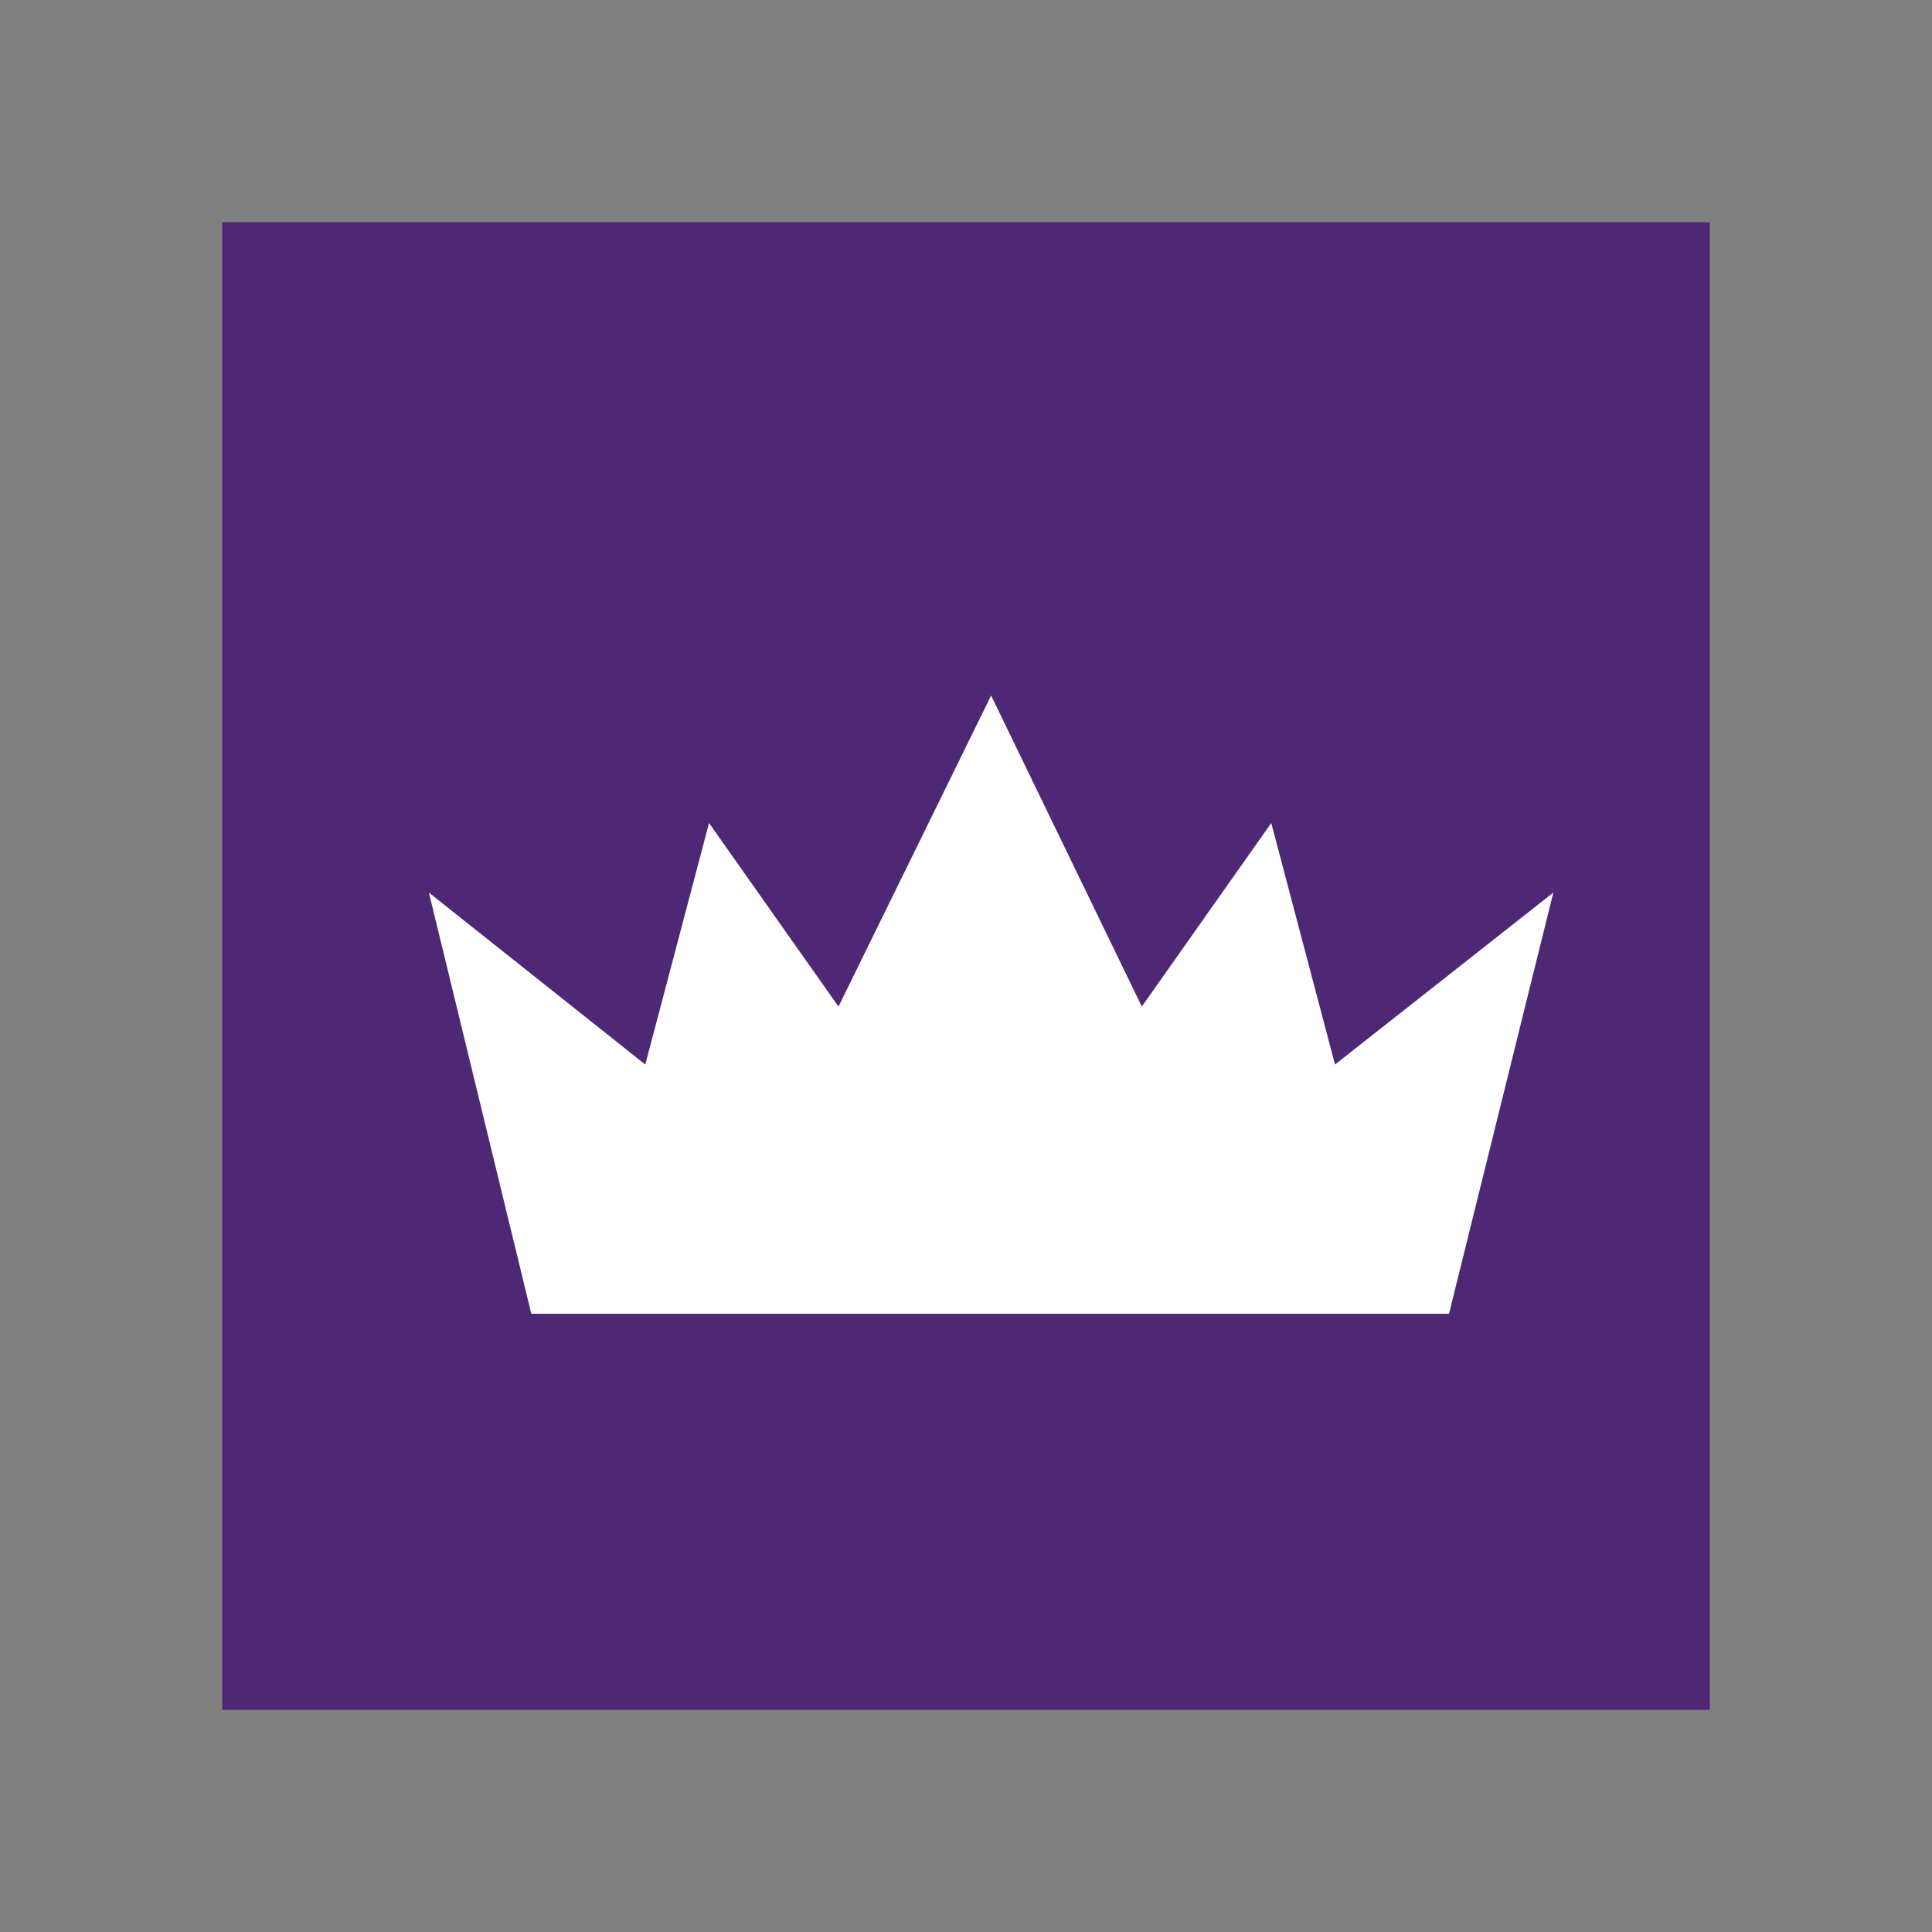
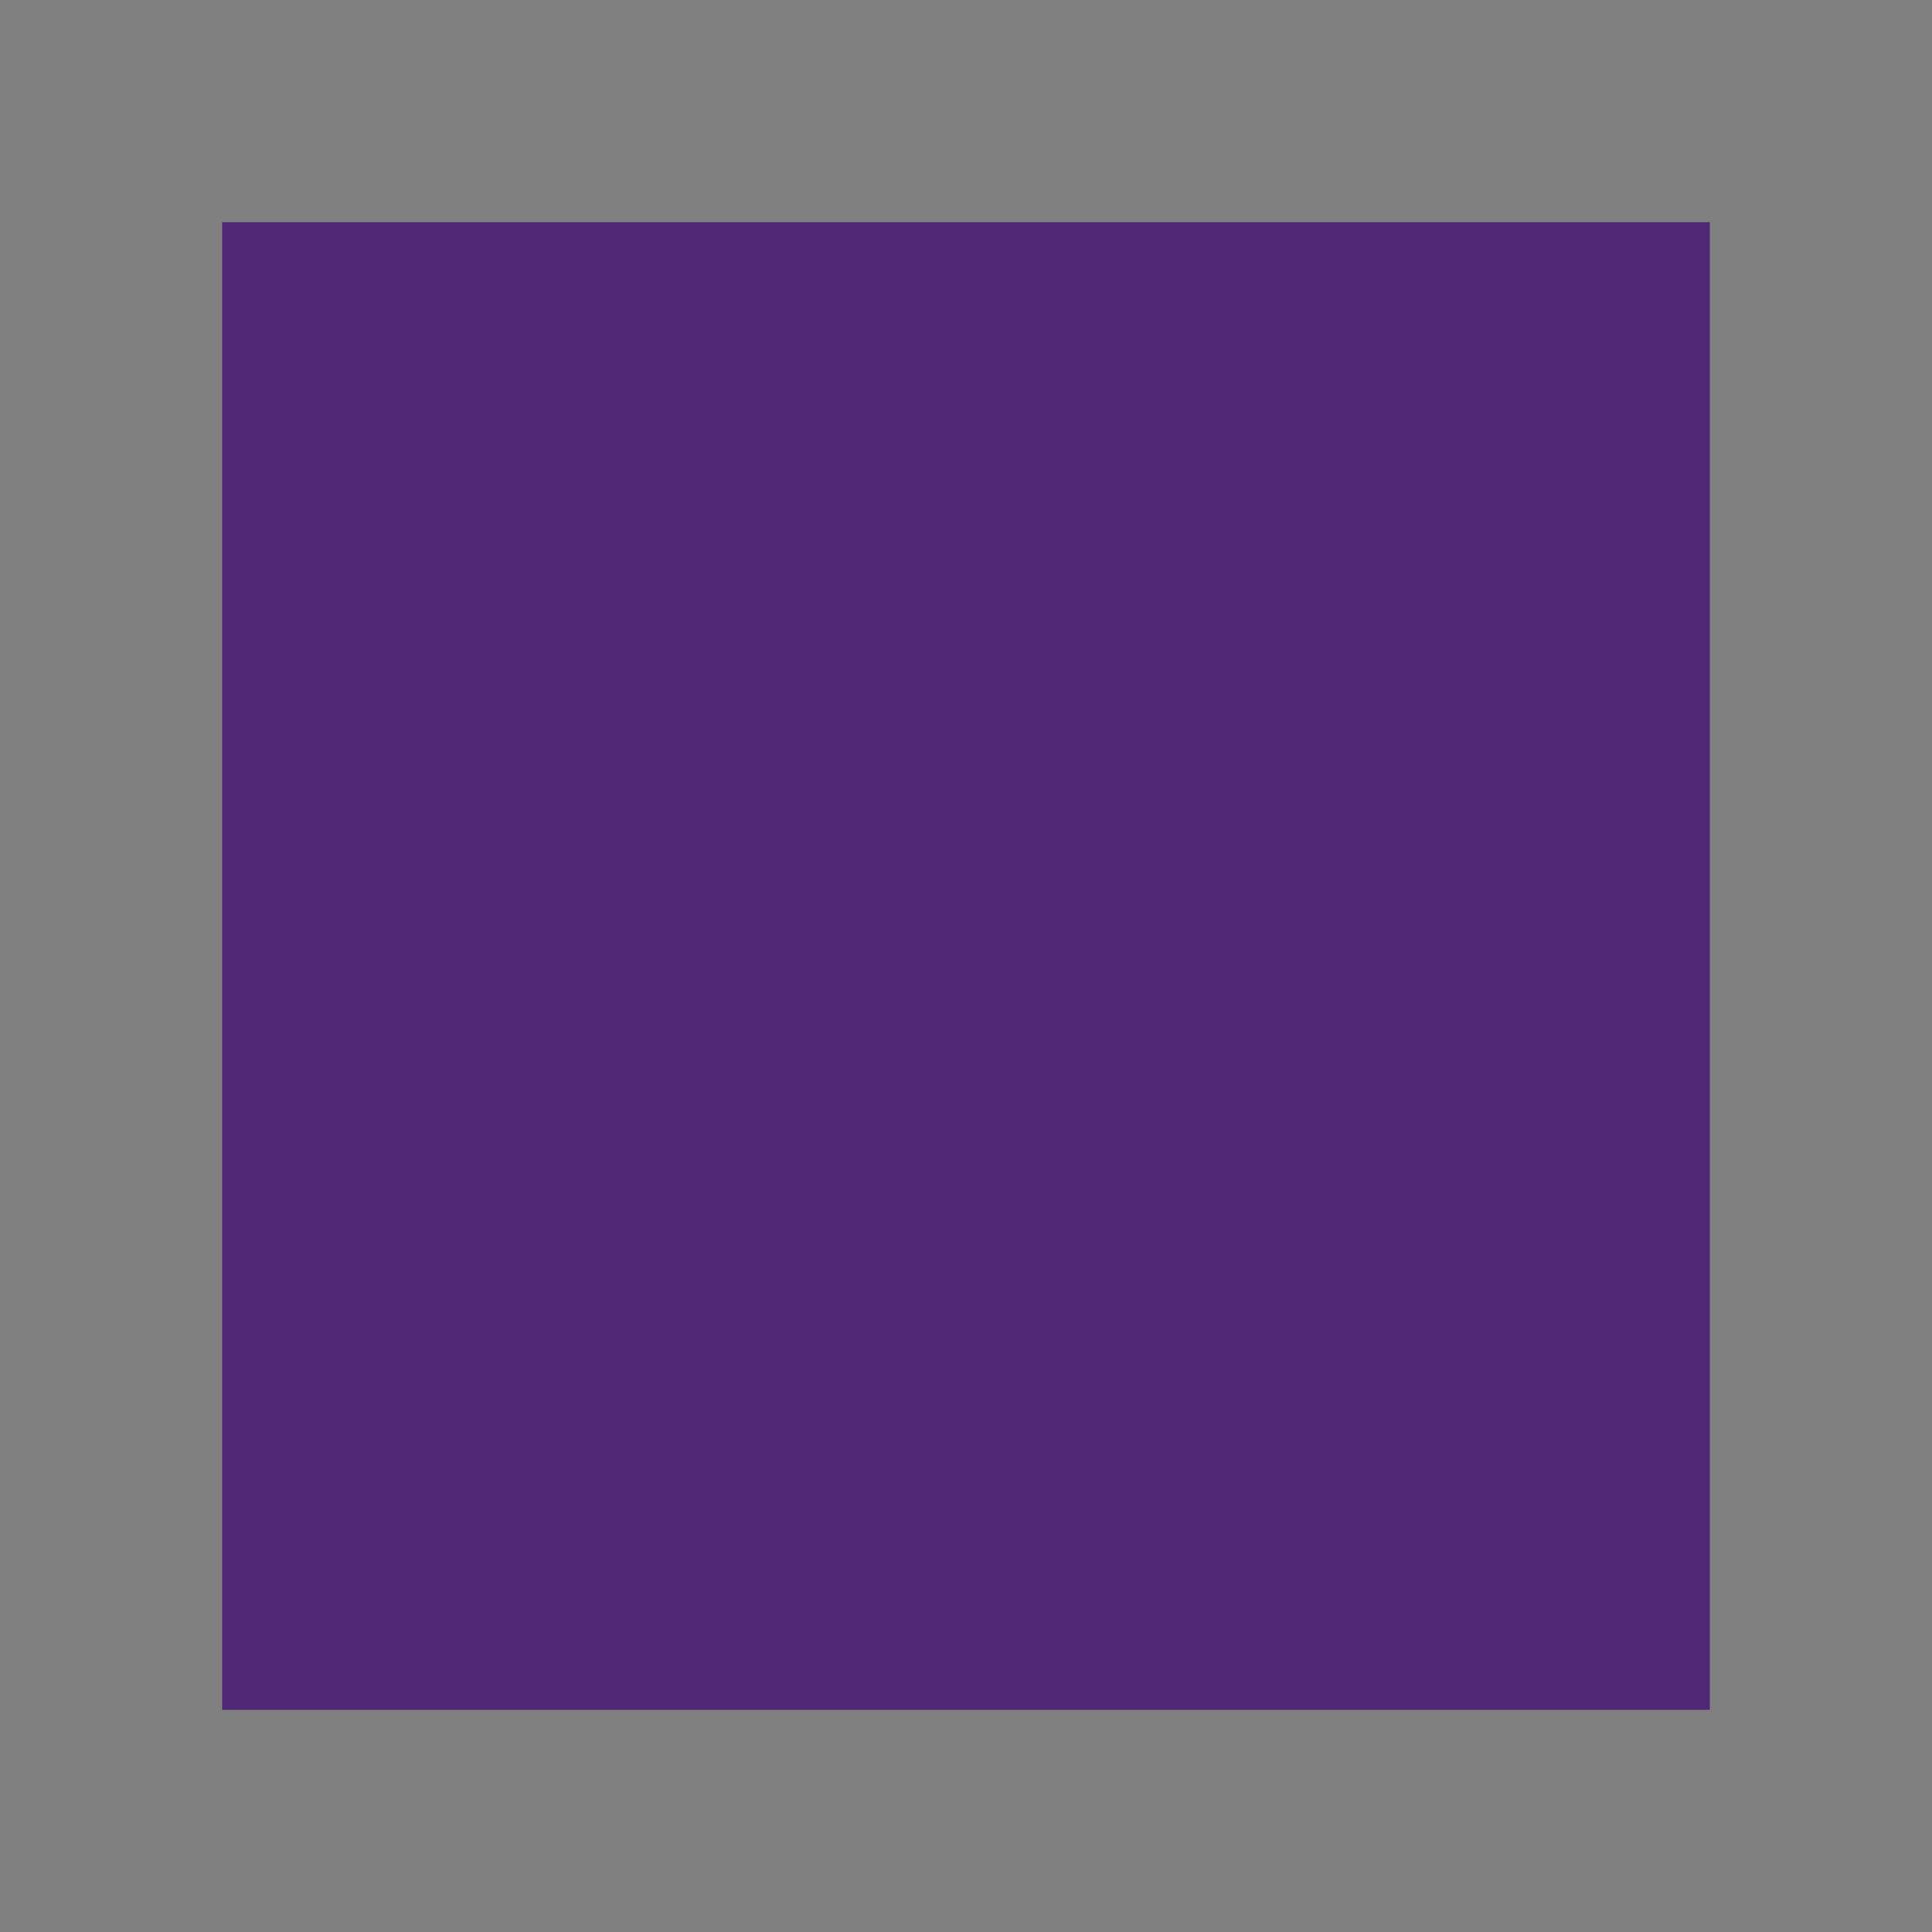
<svg xmlns="http://www.w3.org/2000/svg" version="1.1" id="Layer_1" x="0px" y="0px" viewBox="0 0 100 100" style="enable-background:new 0 0 100 100;" xml:space="preserve">
  <rect x="0" y="0" width="100" height="100" fill="#808080" stroke="none" />
  <style type="text/css">
	.st0{fill:#FFCB2E;}
	.st1{fill:#FFFFFF;}
	.st2{fill:#BD2026;}
	.st3{fill:#4E2875;}
	.st4{fill:#005595;}
</style>
  <g>
    <rect x="11.5" y="11.5" class="st3" width="77" height="77" />
-     <polygon class="st1" points="75,68 27.5,68 22.2,46.2 33.4,55.1 36.7,42.6 43.4,52.1 51.3,36 59.1,52.1 65.8,42.6 69.1,55.1    80.4,46.2  " />
  </g>
</svg>